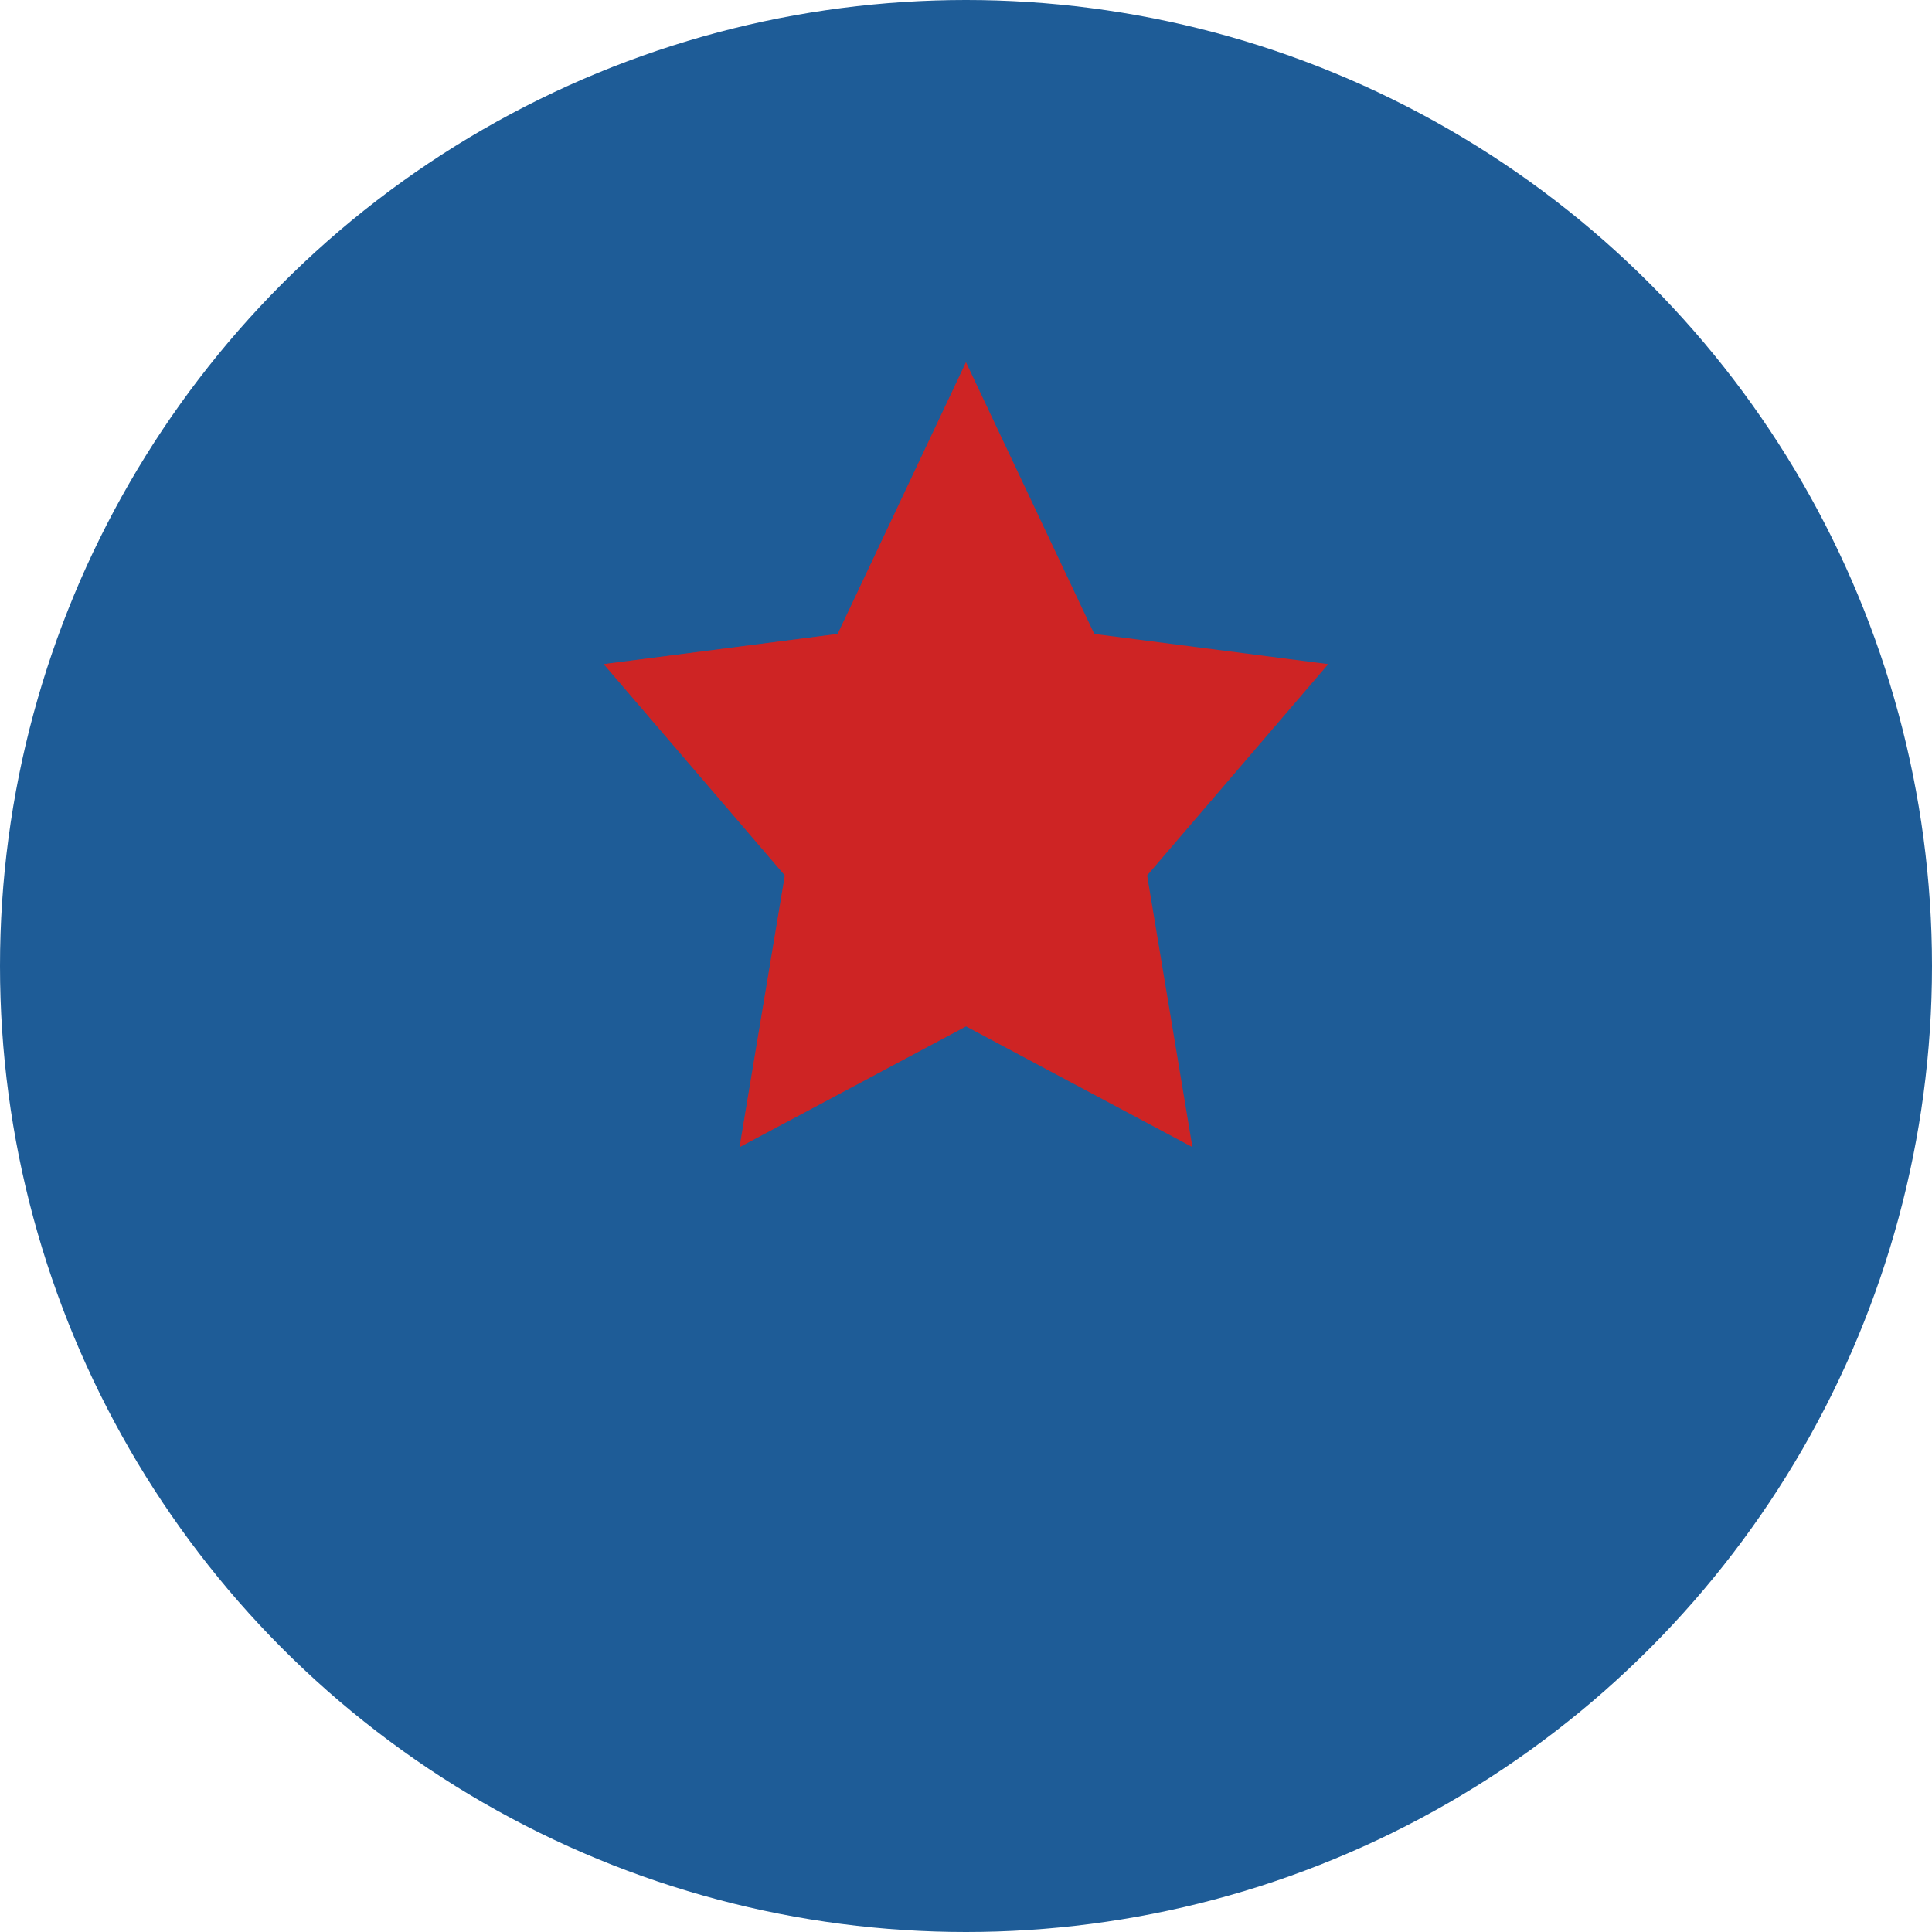
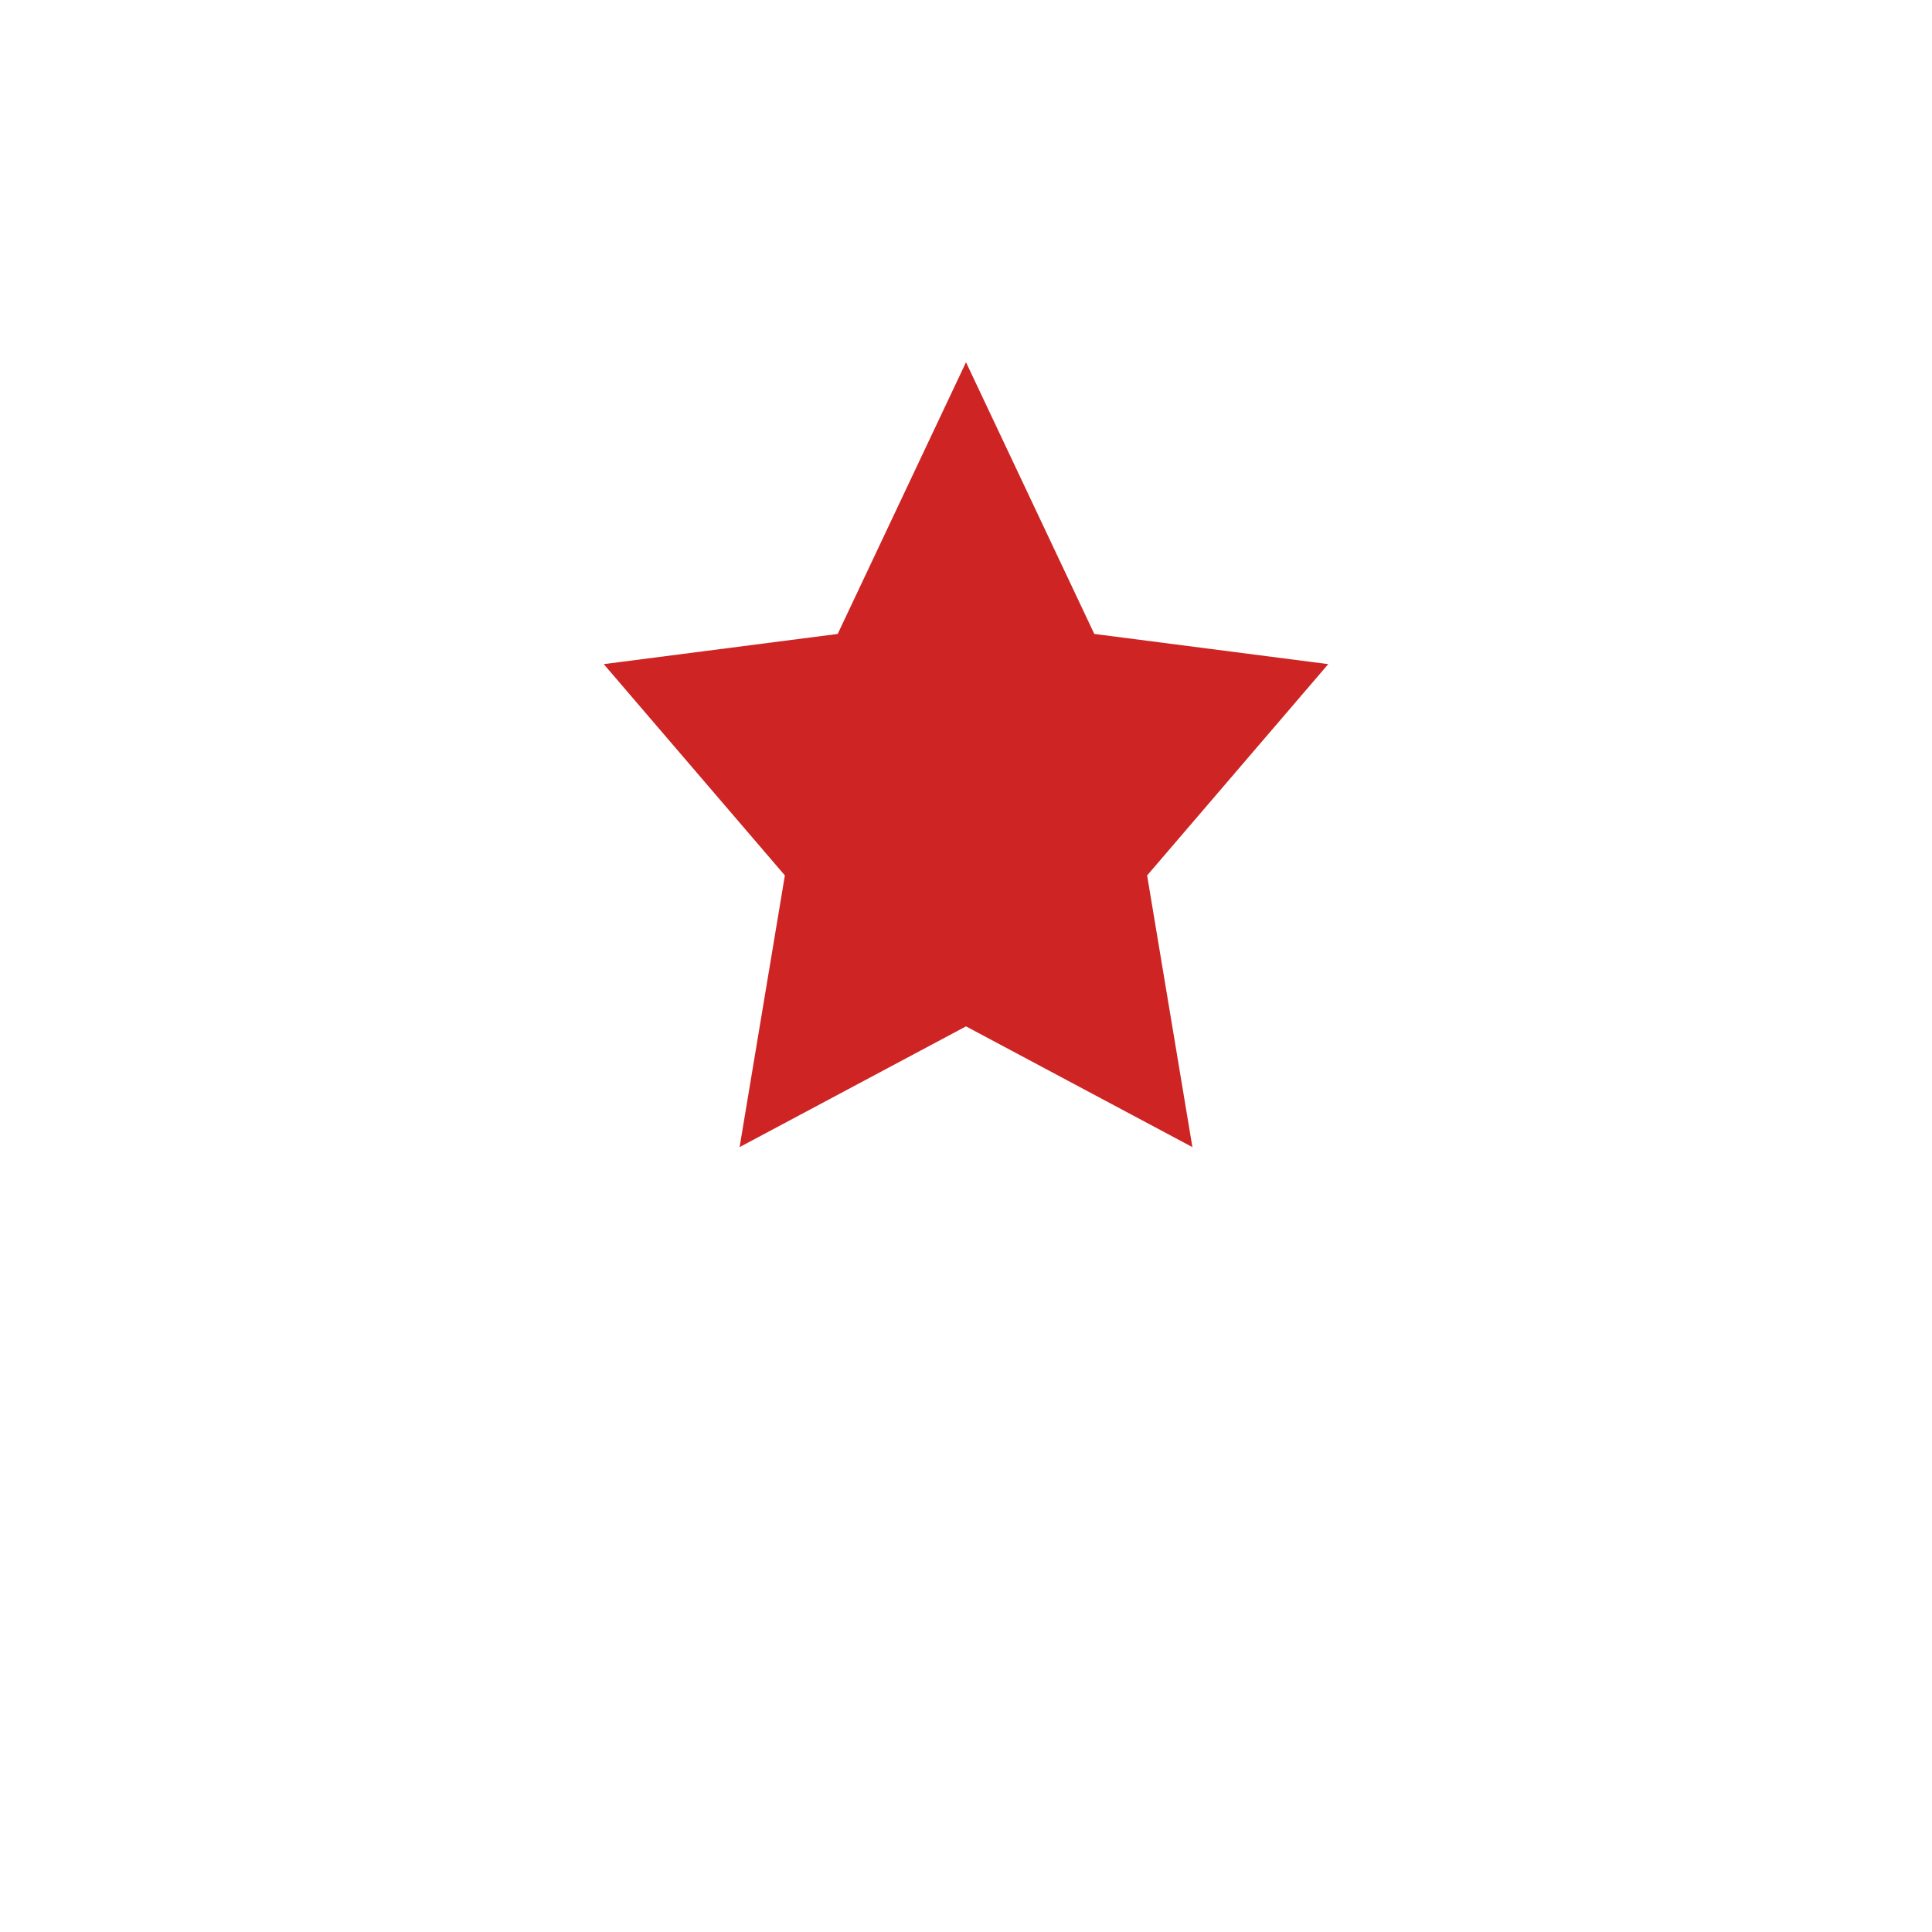
<svg xmlns="http://www.w3.org/2000/svg" width="32" height="32" viewBox="0 0 32 32" fill="none">
-   <circle cx="16" cy="16" r="16" fill="#1E5C97" />
  <path d="M16 6L13.875 10.5L10 11L13 14.5L12.25 19L16 17L19.75 19L19 14.5L22 11L18.125 10.5L16 6Z" fill="#CE2424" />
-   <path d="M16 6L13.875 10.5L10 11L13 14.5L12.25 19L16 17V6Z" fill="#CE2424" fill-opacity="0.5" />
</svg>